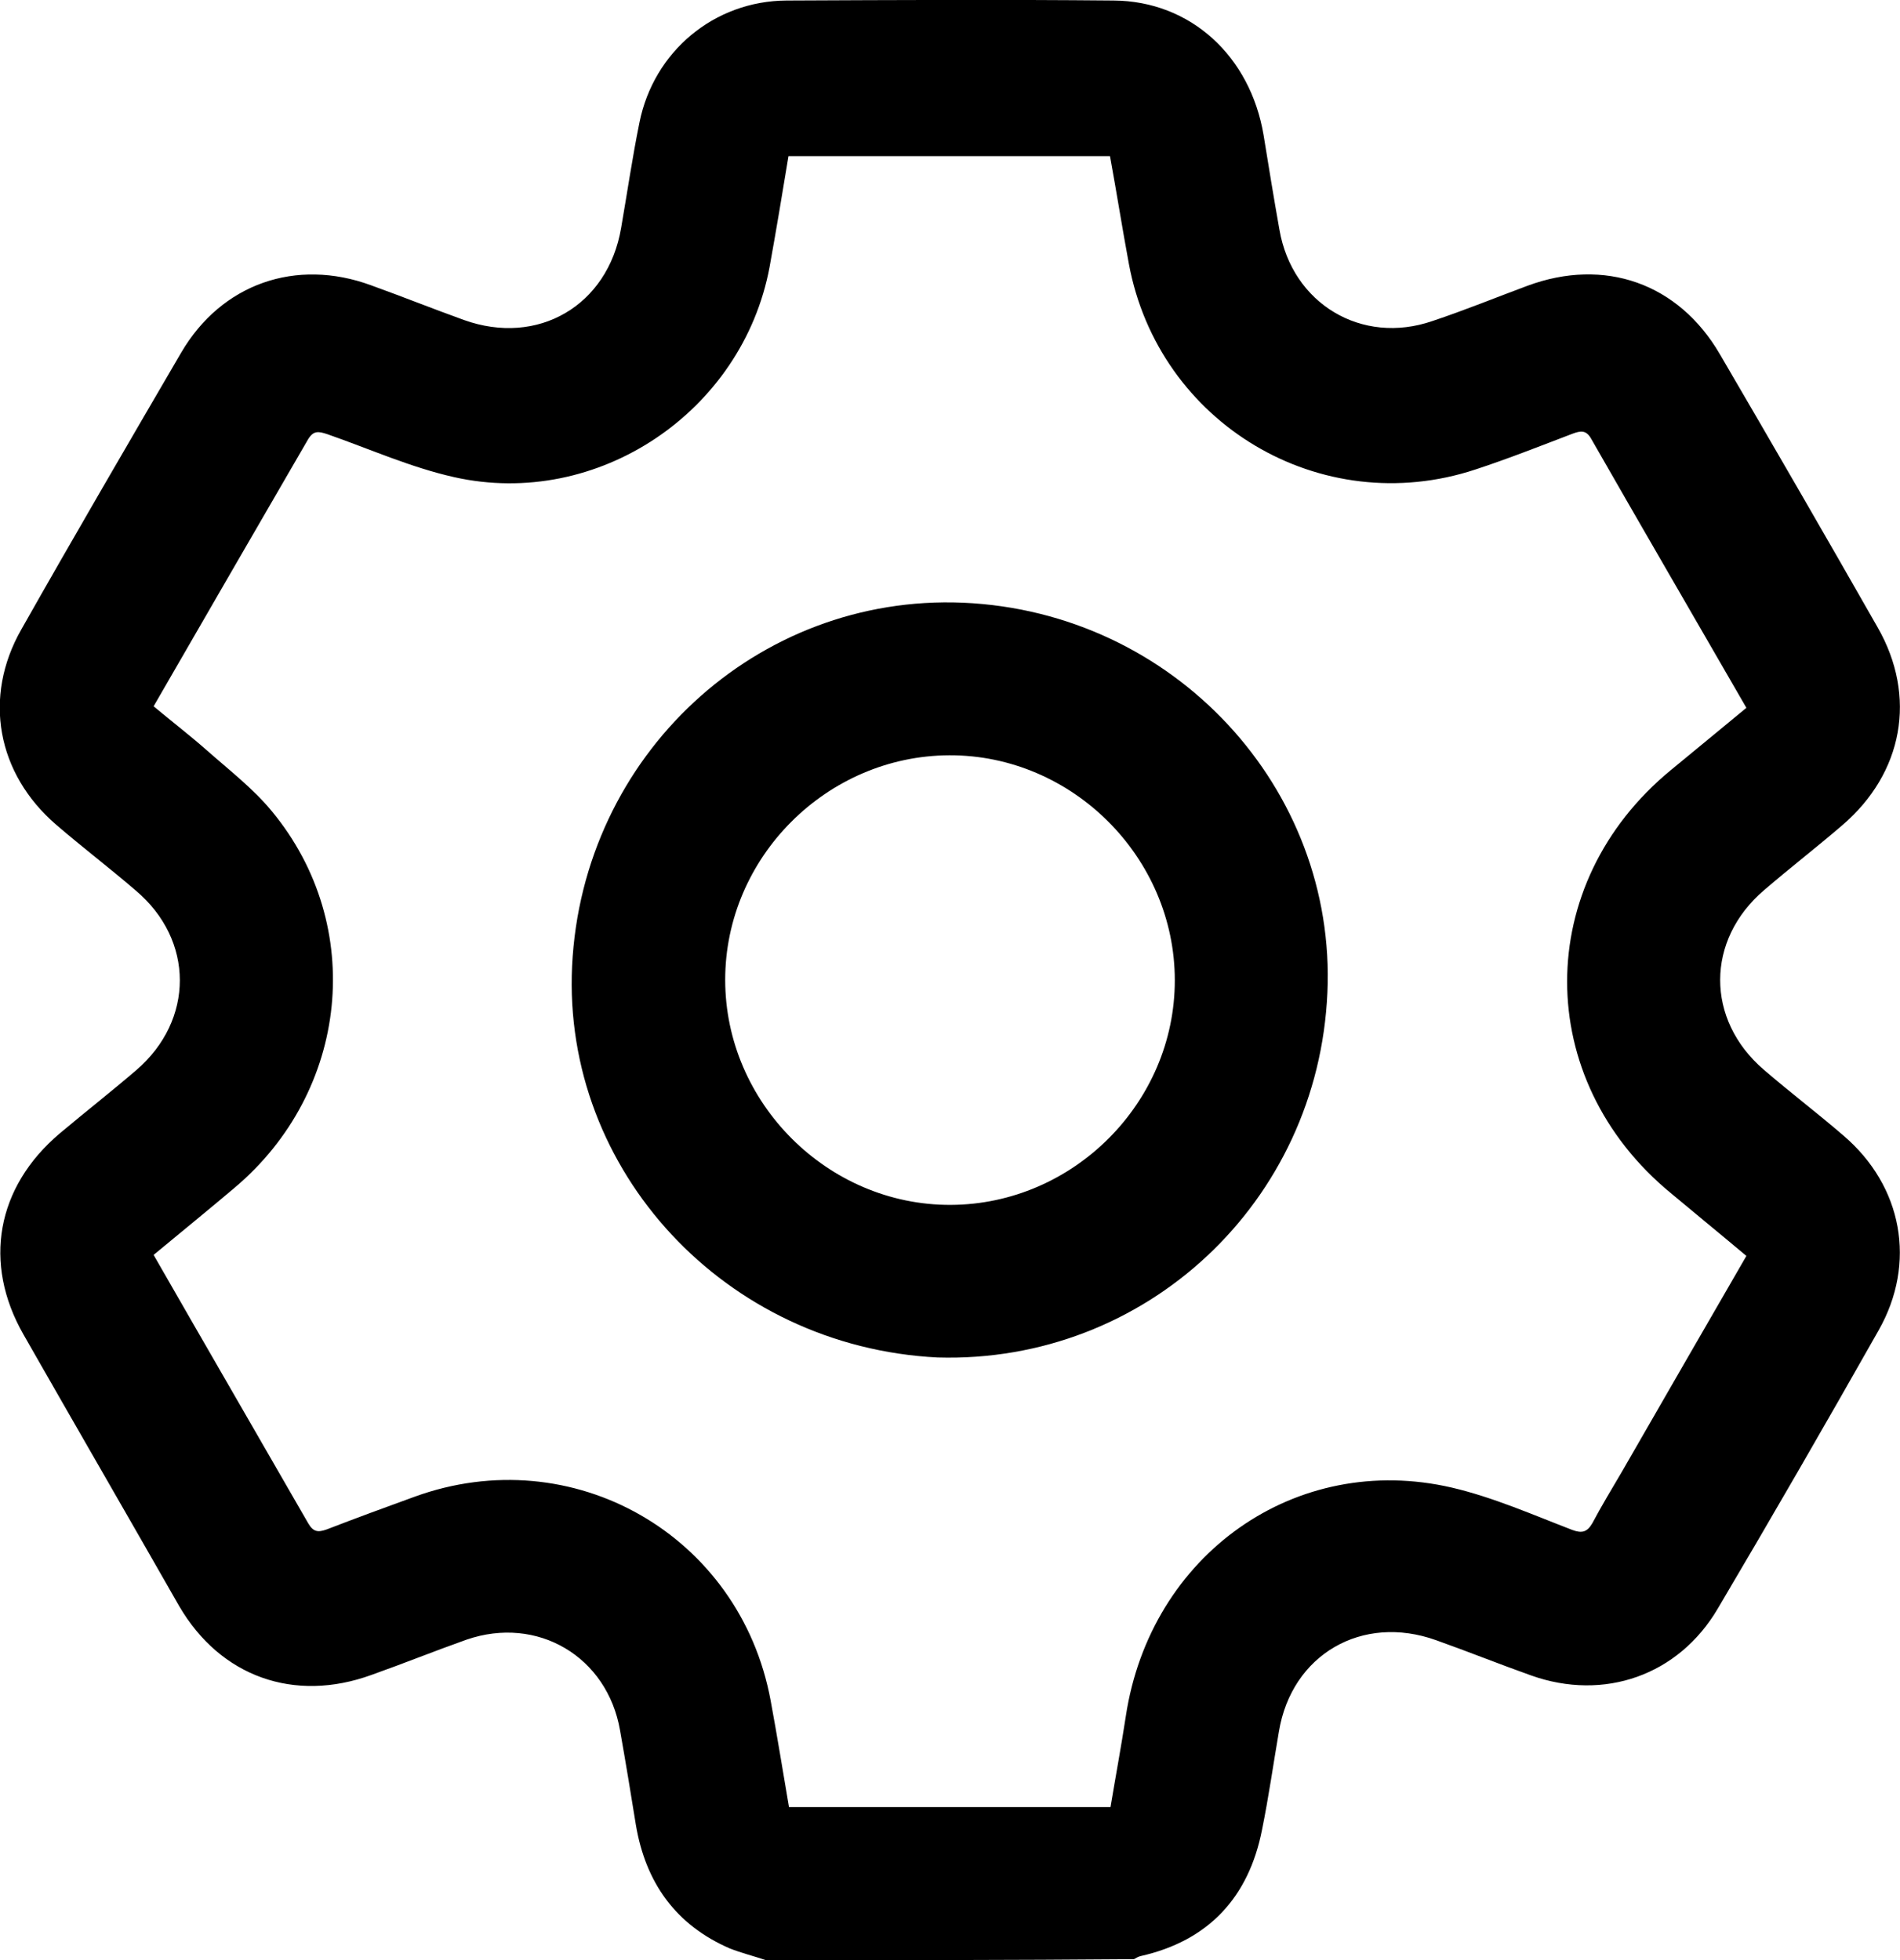
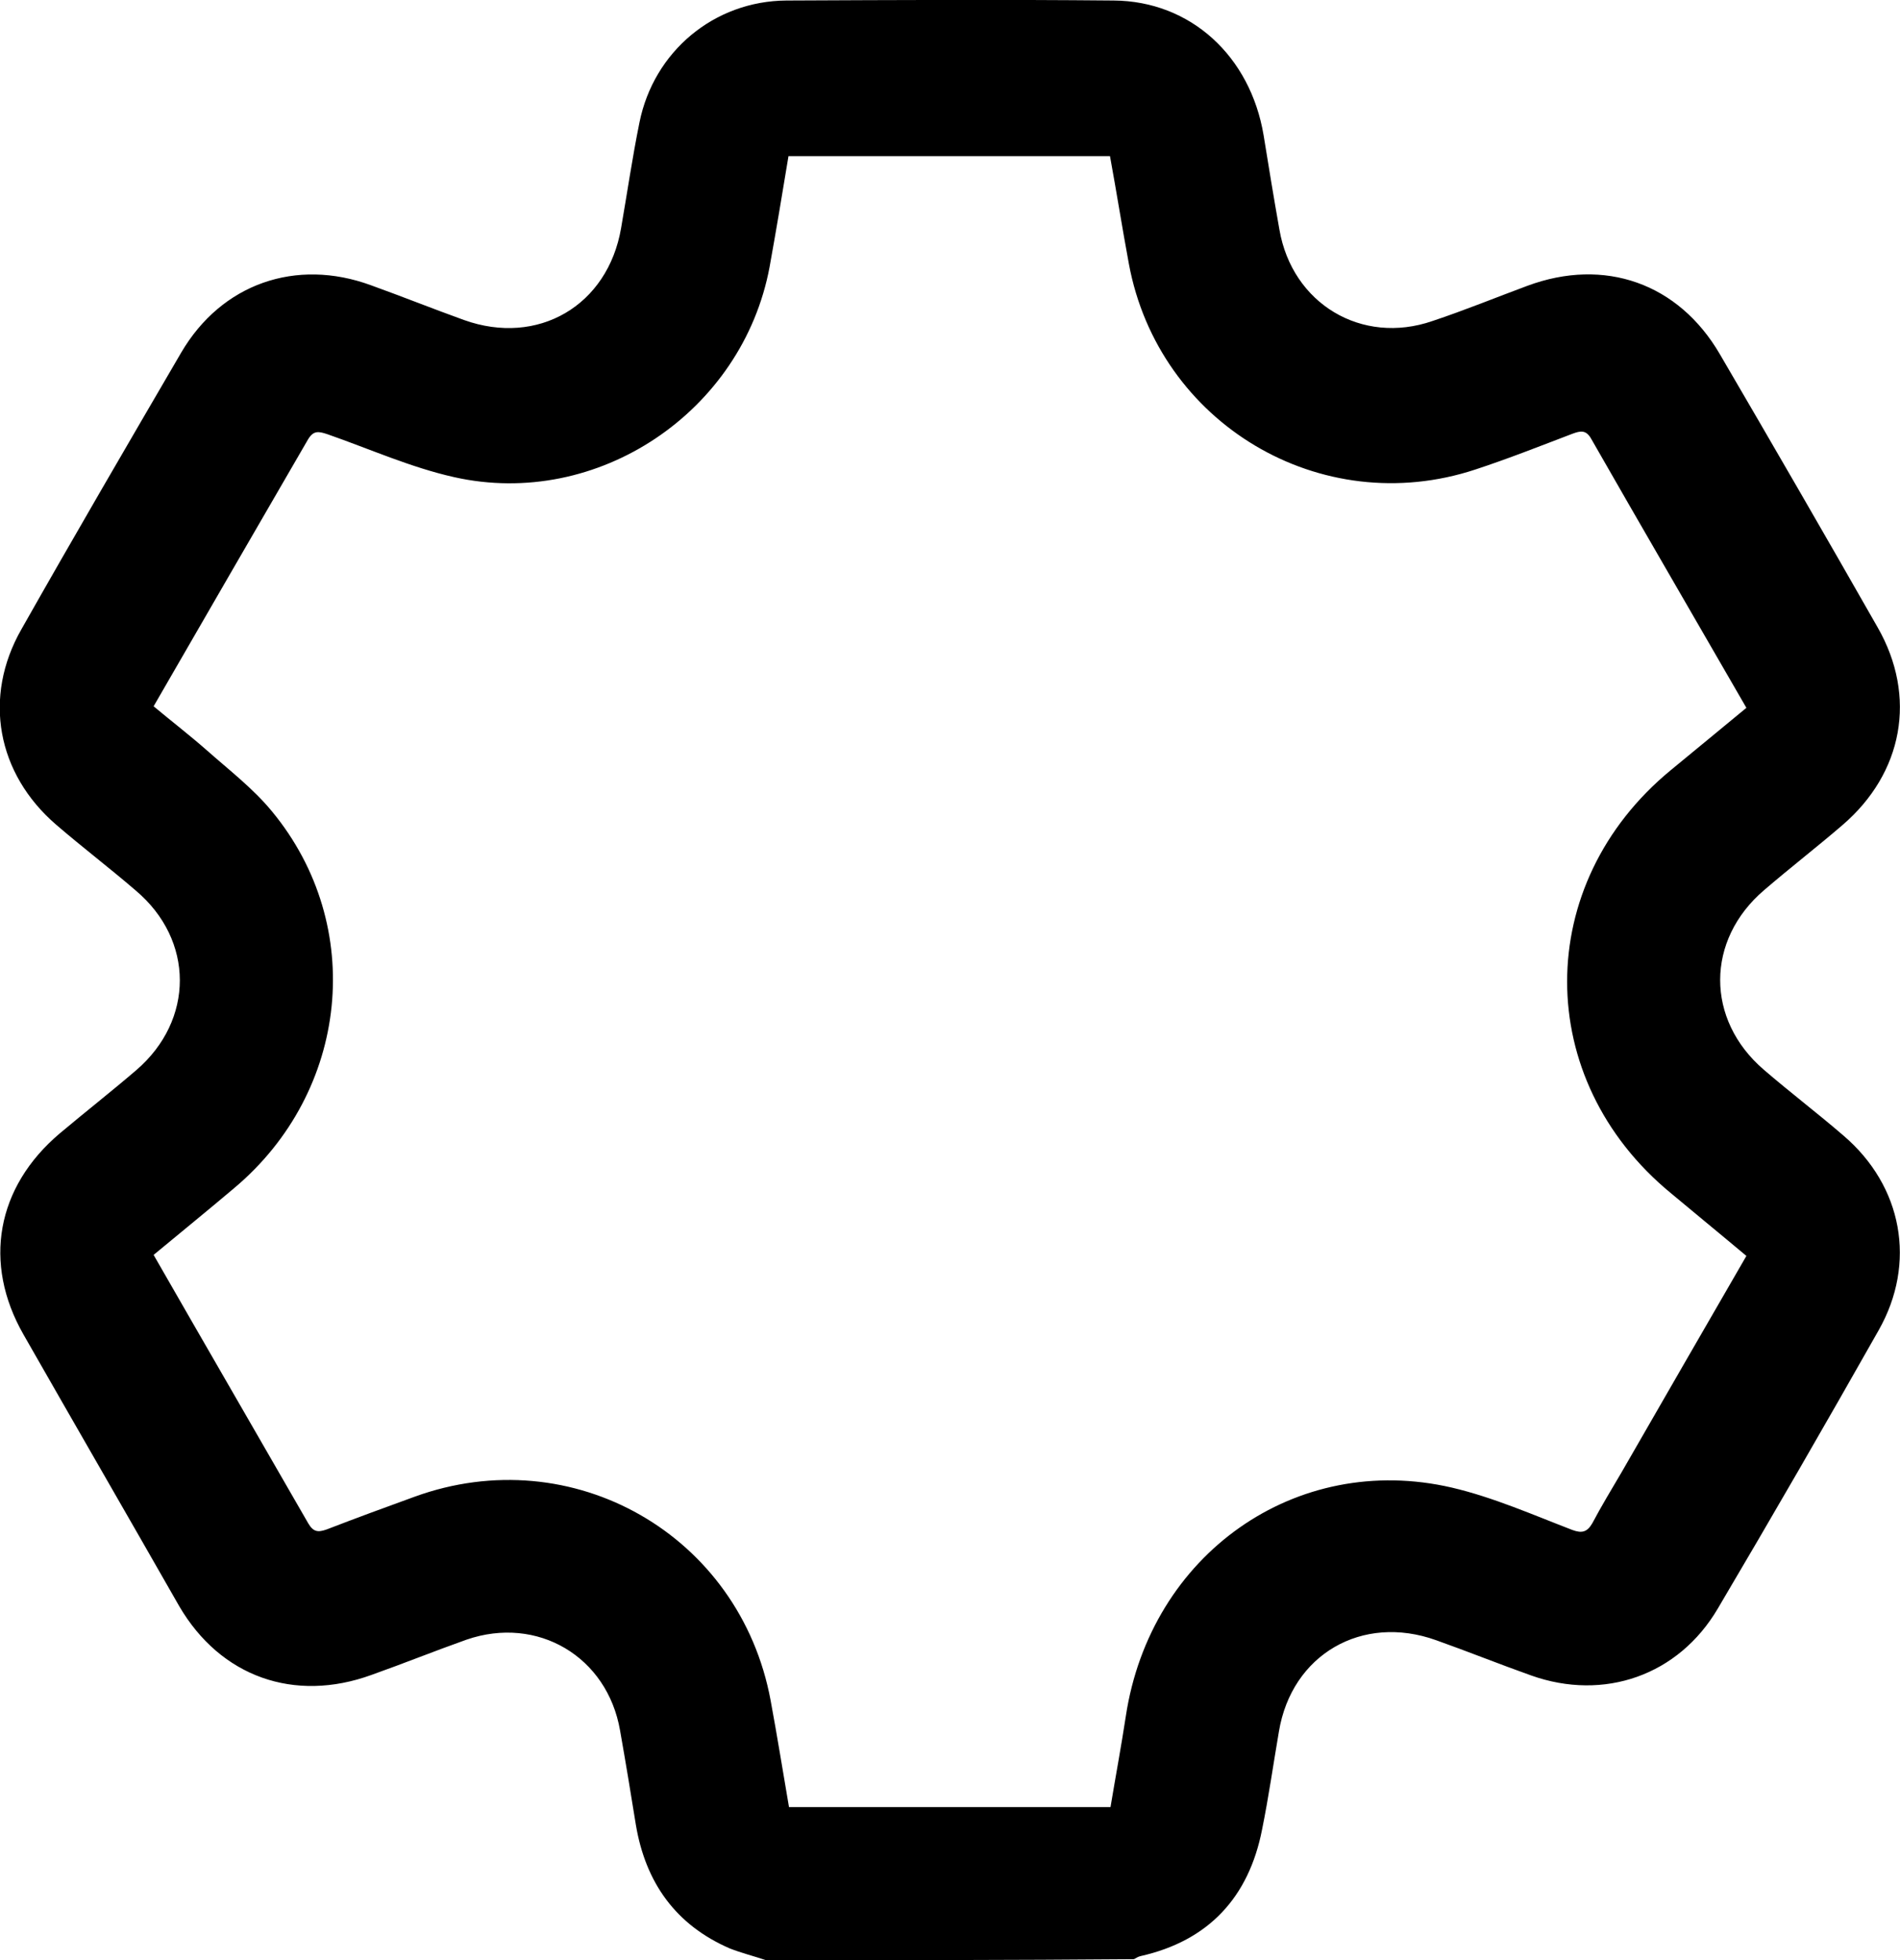
<svg xmlns="http://www.w3.org/2000/svg" version="1.1" id="Layer_1" x="0px" y="0px" viewBox="0 0 372.3 384.1" style="enable-background:new 0 0 372.3 384.1;" xml:space="preserve">
  <g>
    <path d="M150.1,384.1c-2.4-0.8-4.8-1.4-7.1-2.3c-10.6-4.6-16.5-12.9-18.4-24.2c-1-6.2-2-12.3-3.1-18.5   c-2.5-14.5-16.2-22.6-30.1-17.8c-6.2,2.2-12.4,4.7-18.6,6.9c-15.1,5.5-29.6,0.4-37.7-13.5C25,297,14.7,279.2,4.6,261.5   c-8-14-5.3-28.9,7.1-39.4c5-4.2,10.1-8.2,15-12.4c11.4-9.8,11.4-25.5-0.1-35.2c-5.1-4.4-10.5-8.5-15.6-12.9   c-11.6-10-14.4-25-6.8-38.3C14.5,105.1,25,87.1,35.5,69.1C43.4,55.6,58,50.5,72.7,55.9c6.1,2.2,12.1,4.6,18.2,6.8   c14.5,5.2,28.2-2.8,30.8-18c1.2-6.9,2.2-13.8,3.6-20.7c2.8-13.9,14.6-23.8,28.8-23.9c21.4-0.1,42.7-0.2,64.1,0   C233.3,0.2,245,11,247.6,26.5c1,6.2,2,12.3,3.1,18.5c2.5,14.5,16.1,22.7,30,17.9c6.3-2.1,12.4-4.6,18.6-6.9   c15.1-5.6,29.6-0.5,37.7,13.4c10.4,17.8,20.7,35.6,30.9,53.5c7.8,13.6,5,28.6-6.9,38.8c-5,4.3-10.3,8.4-15.3,12.7   c-11.5,9.8-11.5,25.4-0.1,35.2c5.1,4.4,10.5,8.5,15.6,12.9c11.6,9.9,14.4,25,6.9,38.2c-10.3,18.2-20.8,36.4-31.5,54.5   c-7.7,13.1-22.3,18.2-36.6,13.1c-6.2-2.2-12.4-4.7-18.6-6.9c-14.5-5.2-28.3,2.8-30.8,17.9c-1.1,6.4-2,12.8-3.3,19.2   c-2.6,13.3-10.5,21.8-23.8,24.8c-0.5,0.1-0.9,0.4-1.3,0.6C198.1,384.1,174.1,384.1,150.1,384.1z M30.1,138.4   c3.6,3,7.1,5.7,10.4,8.6c4.4,3.9,9.1,7.5,12.8,12c18.5,22.4,15.1,54.9-7.4,73.8c-5.2,4.4-10.5,8.7-15.8,13.1   c10.2,17.8,20.3,35.2,30.3,52.6c1,1.7,1.9,1.8,3.6,1.2c5.7-2.2,11.4-4.3,17.2-6.4c31-11.3,63.8,7.5,69.8,39.9   c1.3,7,2.4,13.9,3.6,20.9c21.2,0,42,0,63,0c1-6,2.1-11.9,3-17.8c4.8-31.7,33.3-51.9,63.9-44.8c8.1,1.9,15.8,5.3,23.6,8.3   c1.9,0.7,2.9,0.4,3.9-1.3c1.8-3.4,3.8-6.7,5.8-10.1c8.1-14.1,16.2-28.1,24.4-42.3c-5-4.2-9.9-8.2-14.8-12.3   c-27.1-22.3-27.1-60.6,0-82.9c4.9-4,9.8-8.1,14.8-12.2C332,121,321.8,103.5,311.8,86c-1-1.8-2.1-1.6-3.7-1c-6.3,2.4-12.6,4.9-19,7   c-30.3,10-62.1-9-67.9-40.3c-1.3-7-2.4-14-3.7-21.1c-21,0-41.9,0-63,0c-1.2,7.3-2.4,14.5-3.7,21.7c-5.3,28.4-33.7,47.5-61.8,41.2   c-8.5-1.9-16.5-5.5-24.8-8.4c-1.8-0.6-2.8-0.8-3.9,1.1C50.4,103.3,40.3,120.7,30.1,138.4z" />
-     <path d="M183.7,266c-41.6-2.1-73.5-36.6-71.6-76.7c2-41.3,36.2-72.9,76.6-71.2c41.4,1.8,73.2,36.4,71.4,76.4   C258.3,235.6,224.5,267.2,183.7,266z M186,148c-24,0.1-43.9,20-43.9,44c0,24.1,20.1,44.2,44.2,44.1c24-0.1,43.9-20,43.9-44   C230.2,168,210.1,147.9,186,148z" />
  </g>
</svg>